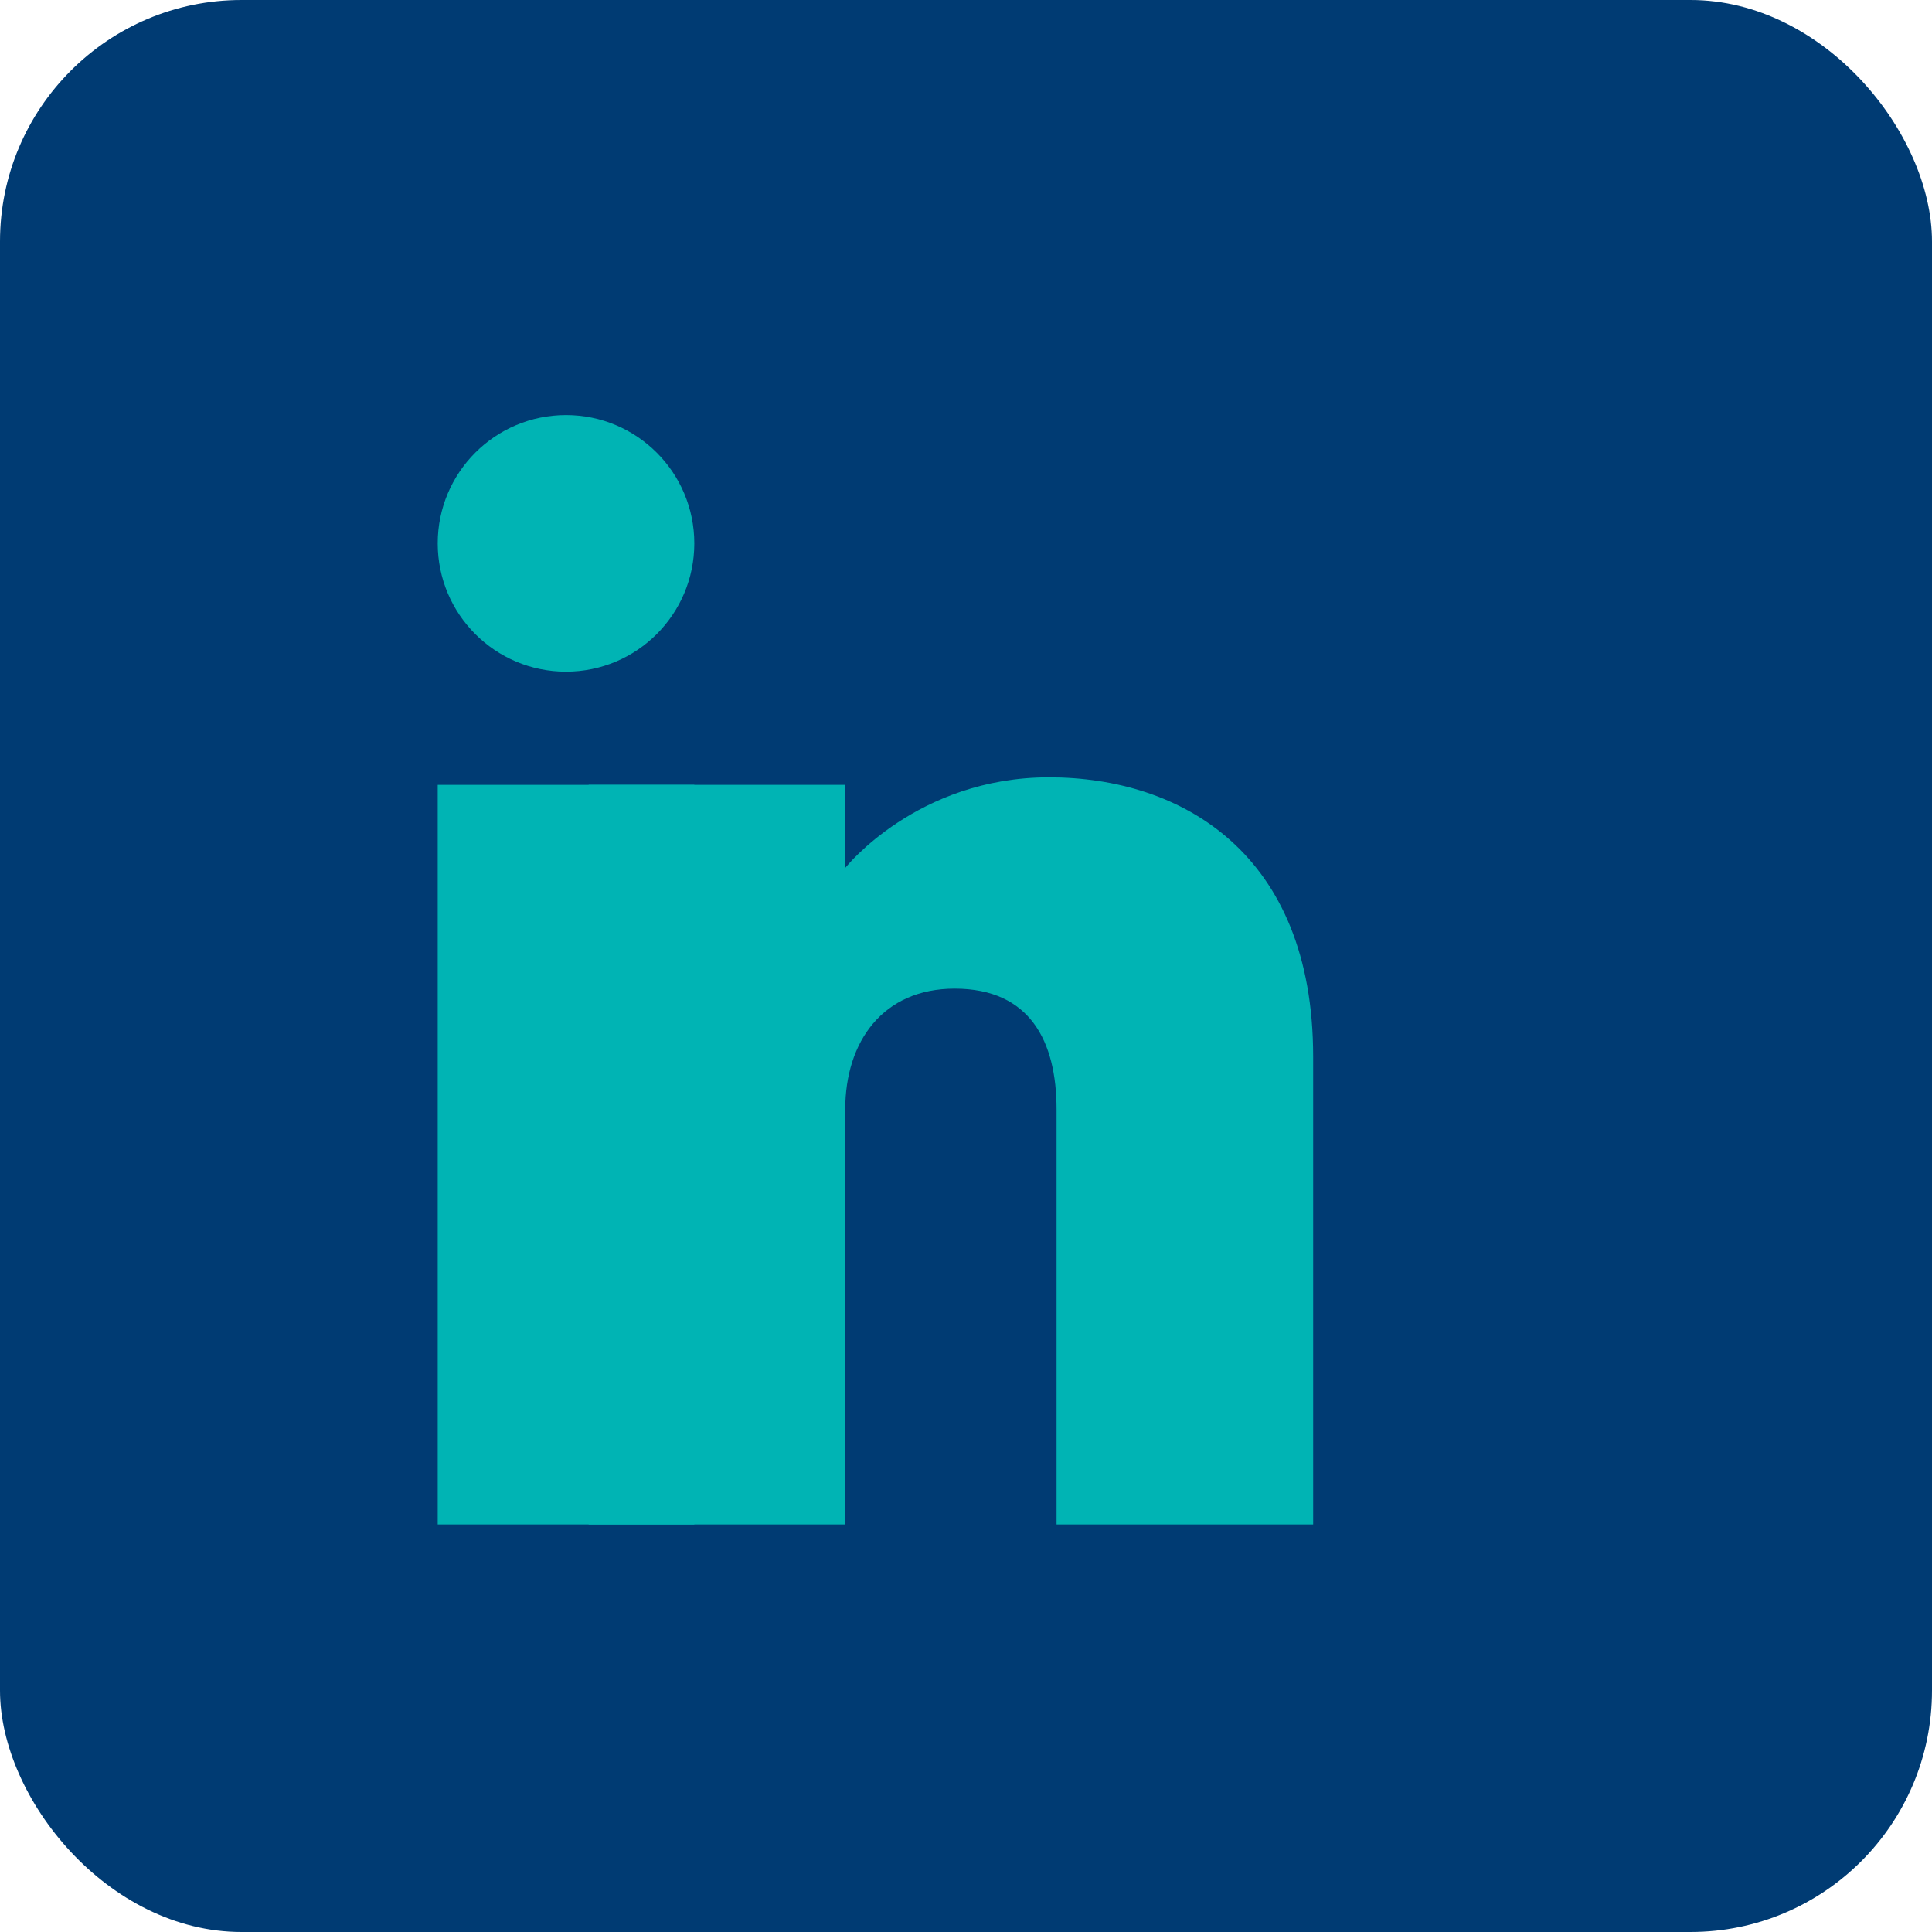
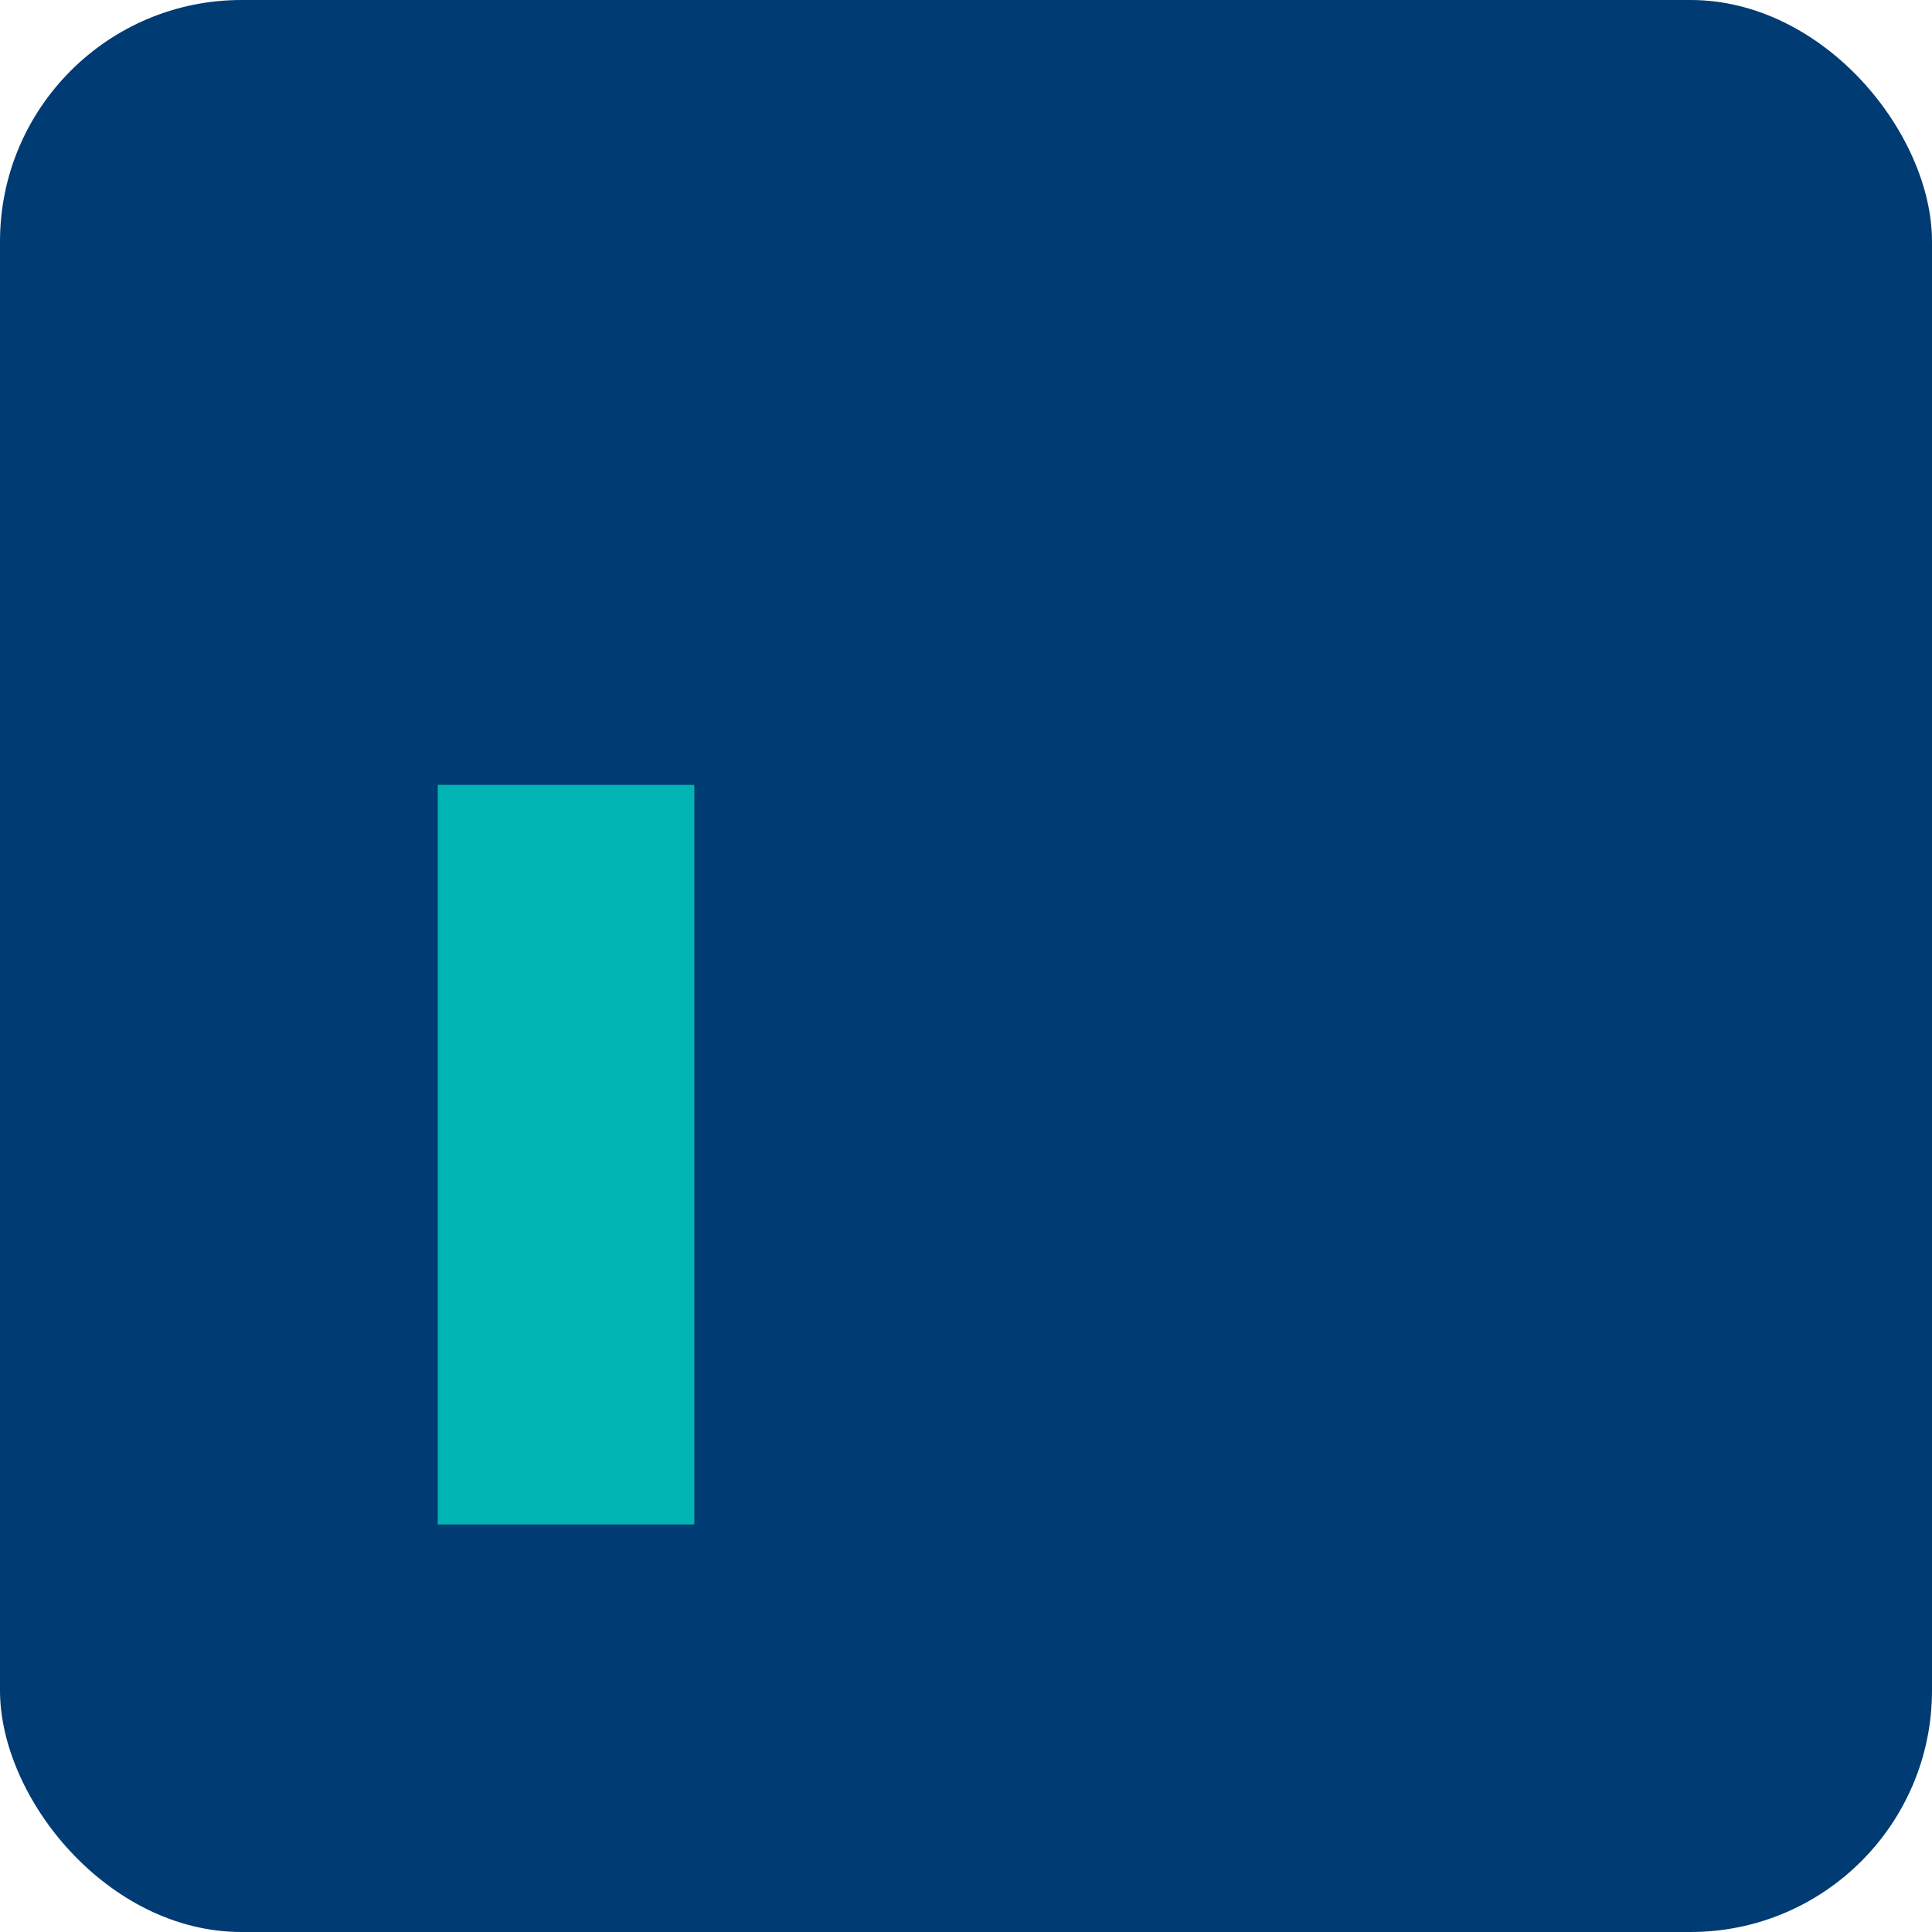
<svg xmlns="http://www.w3.org/2000/svg" width="128" height="128" viewBox="0 0 128 128" fill="none">
  <rect width="128" height="128" rx="16" fill="#003B73" />
-   <path d="M37.5 44.5C42.194 44.5 46 40.694 46 36C46 31.306 42.194 27.5 37.5 27.5C32.806 27.5 29 31.306 29 36C29 40.694 32.806 44.5 37.5 44.5Z" fill="#00B4B4" />
  <rect x="29" y="52" width="17" height="49" fill="#00B4B4" />
-   <path d="M69.5 51.5C60.75 51.5 56 57.5 56 57.5V52H39V101H56V73.5C56 69 58.5 65.5 63.25 65.5C68.25 65.5 70 69 70 73.5V101H87V70C87 56.5 78.25 51.5 69.5 51.5Z" fill="#00B4B4" />
</svg>